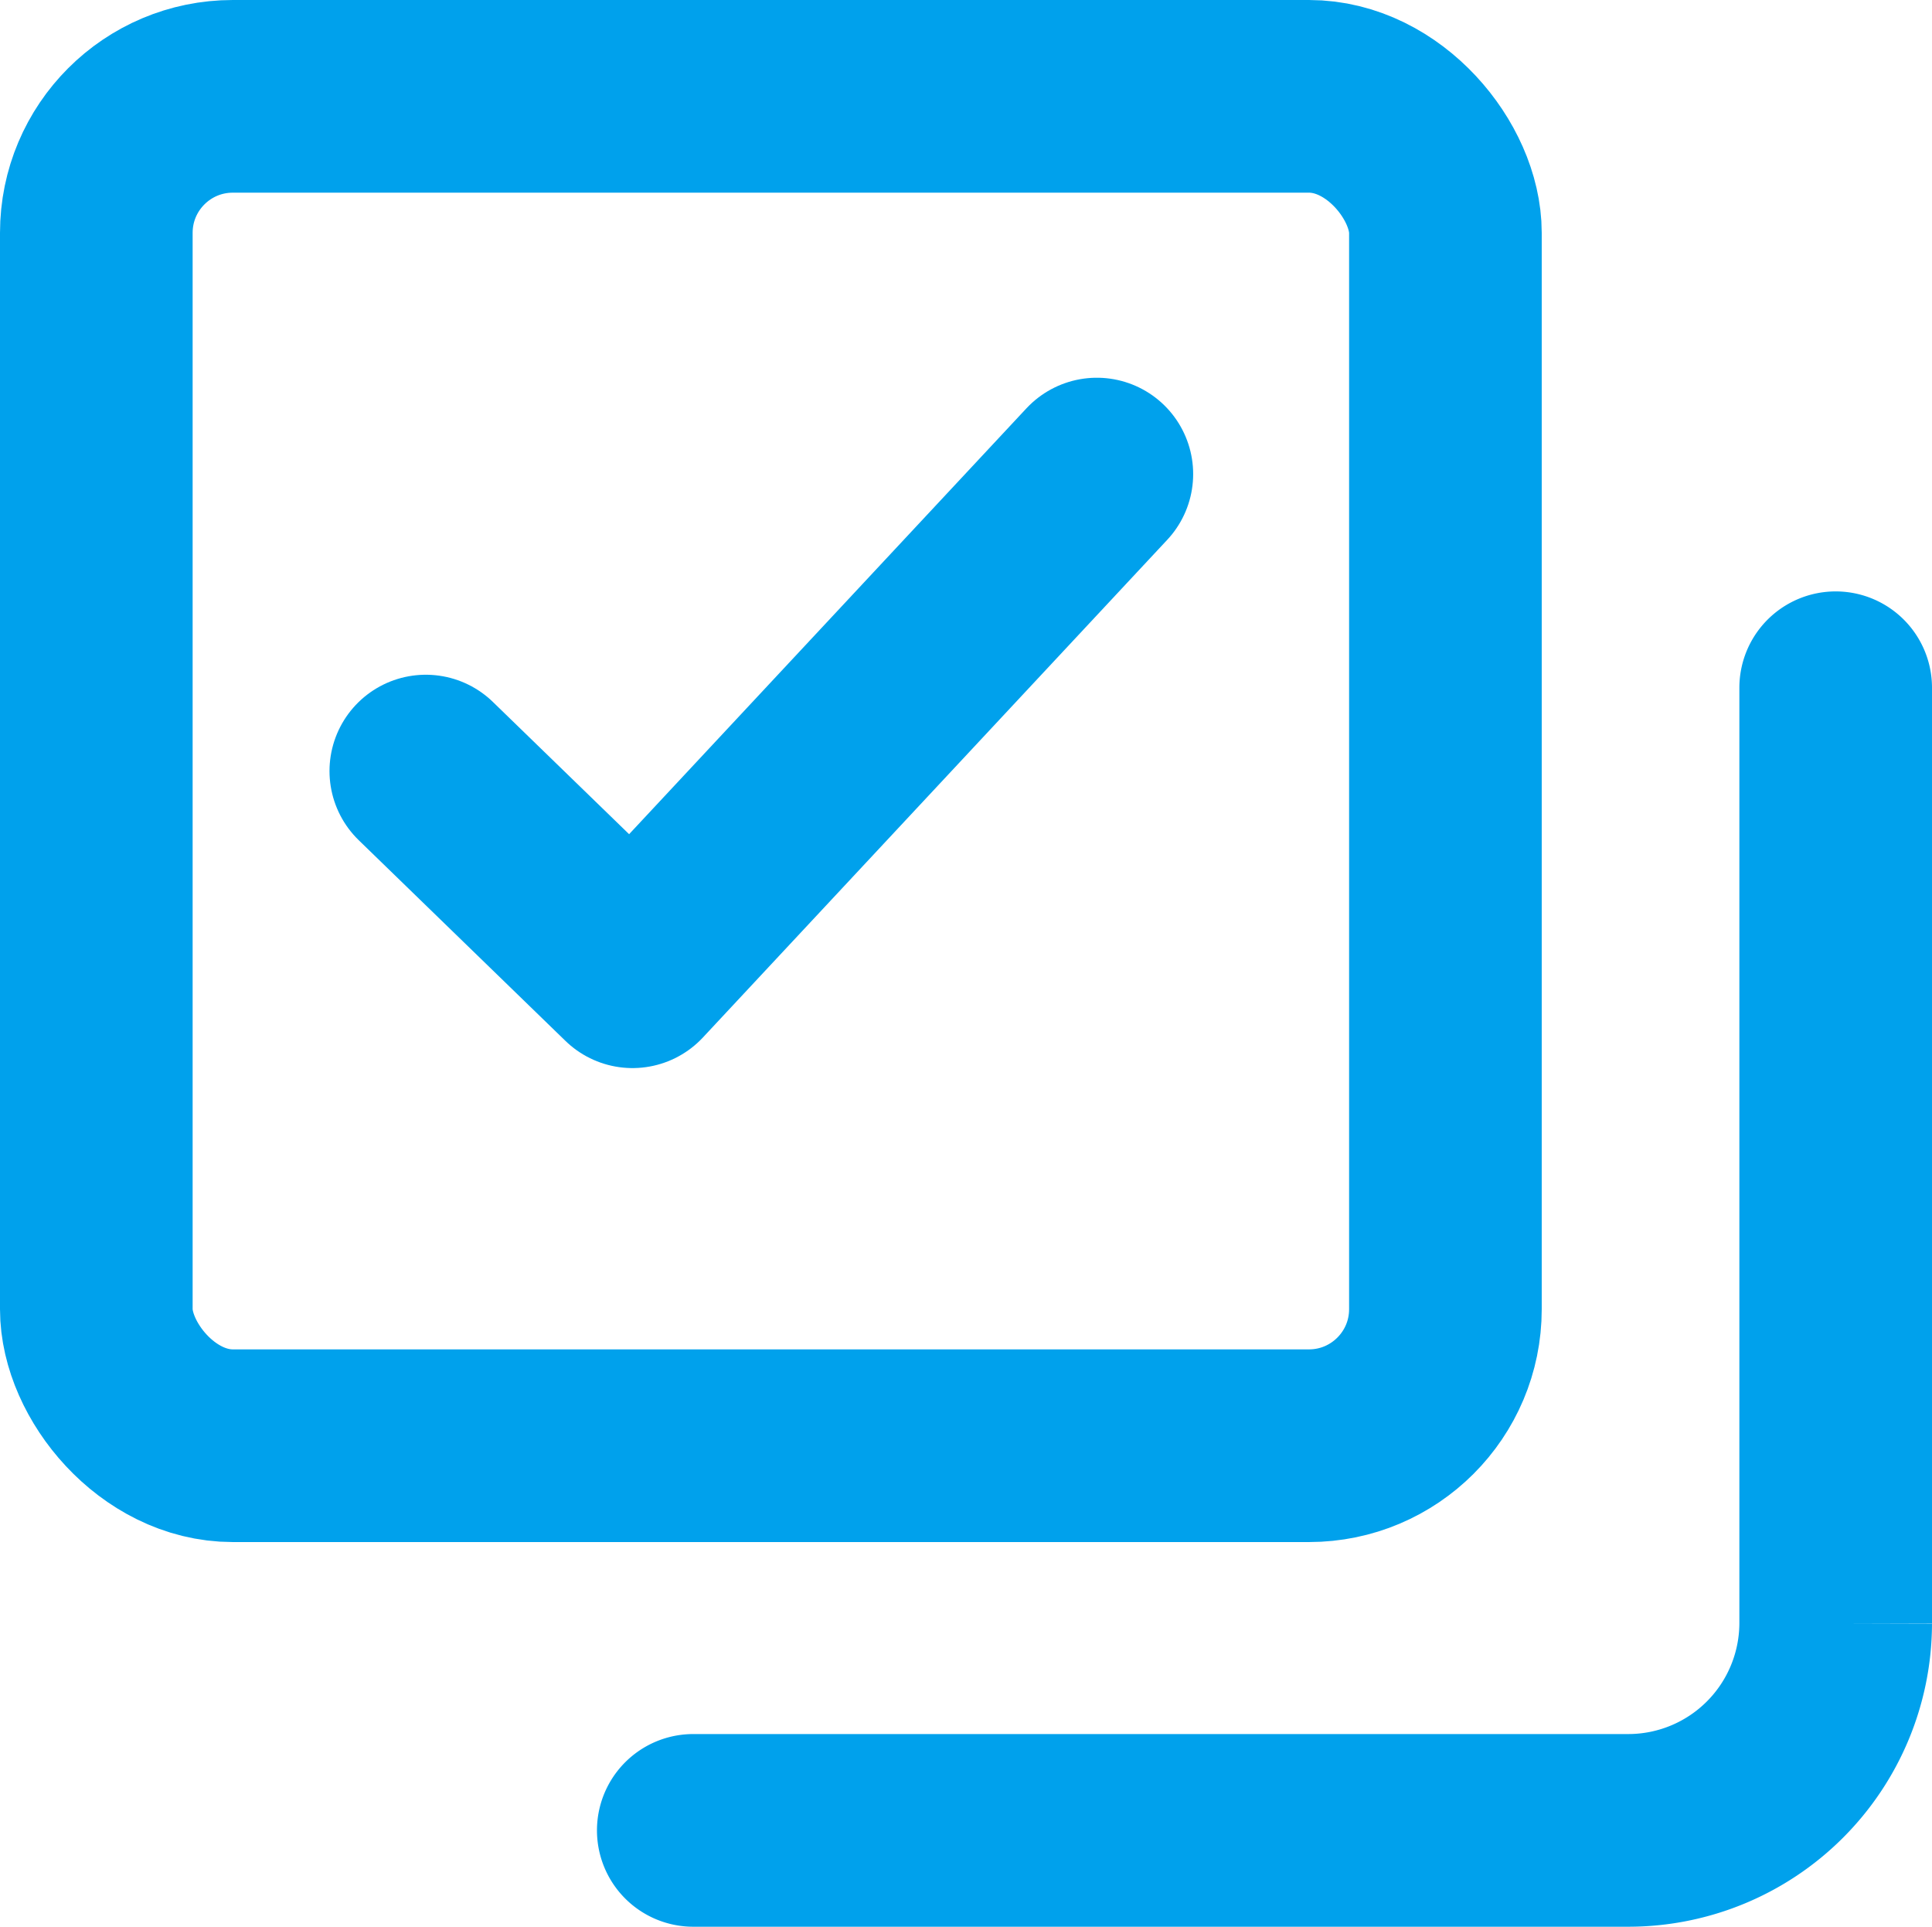
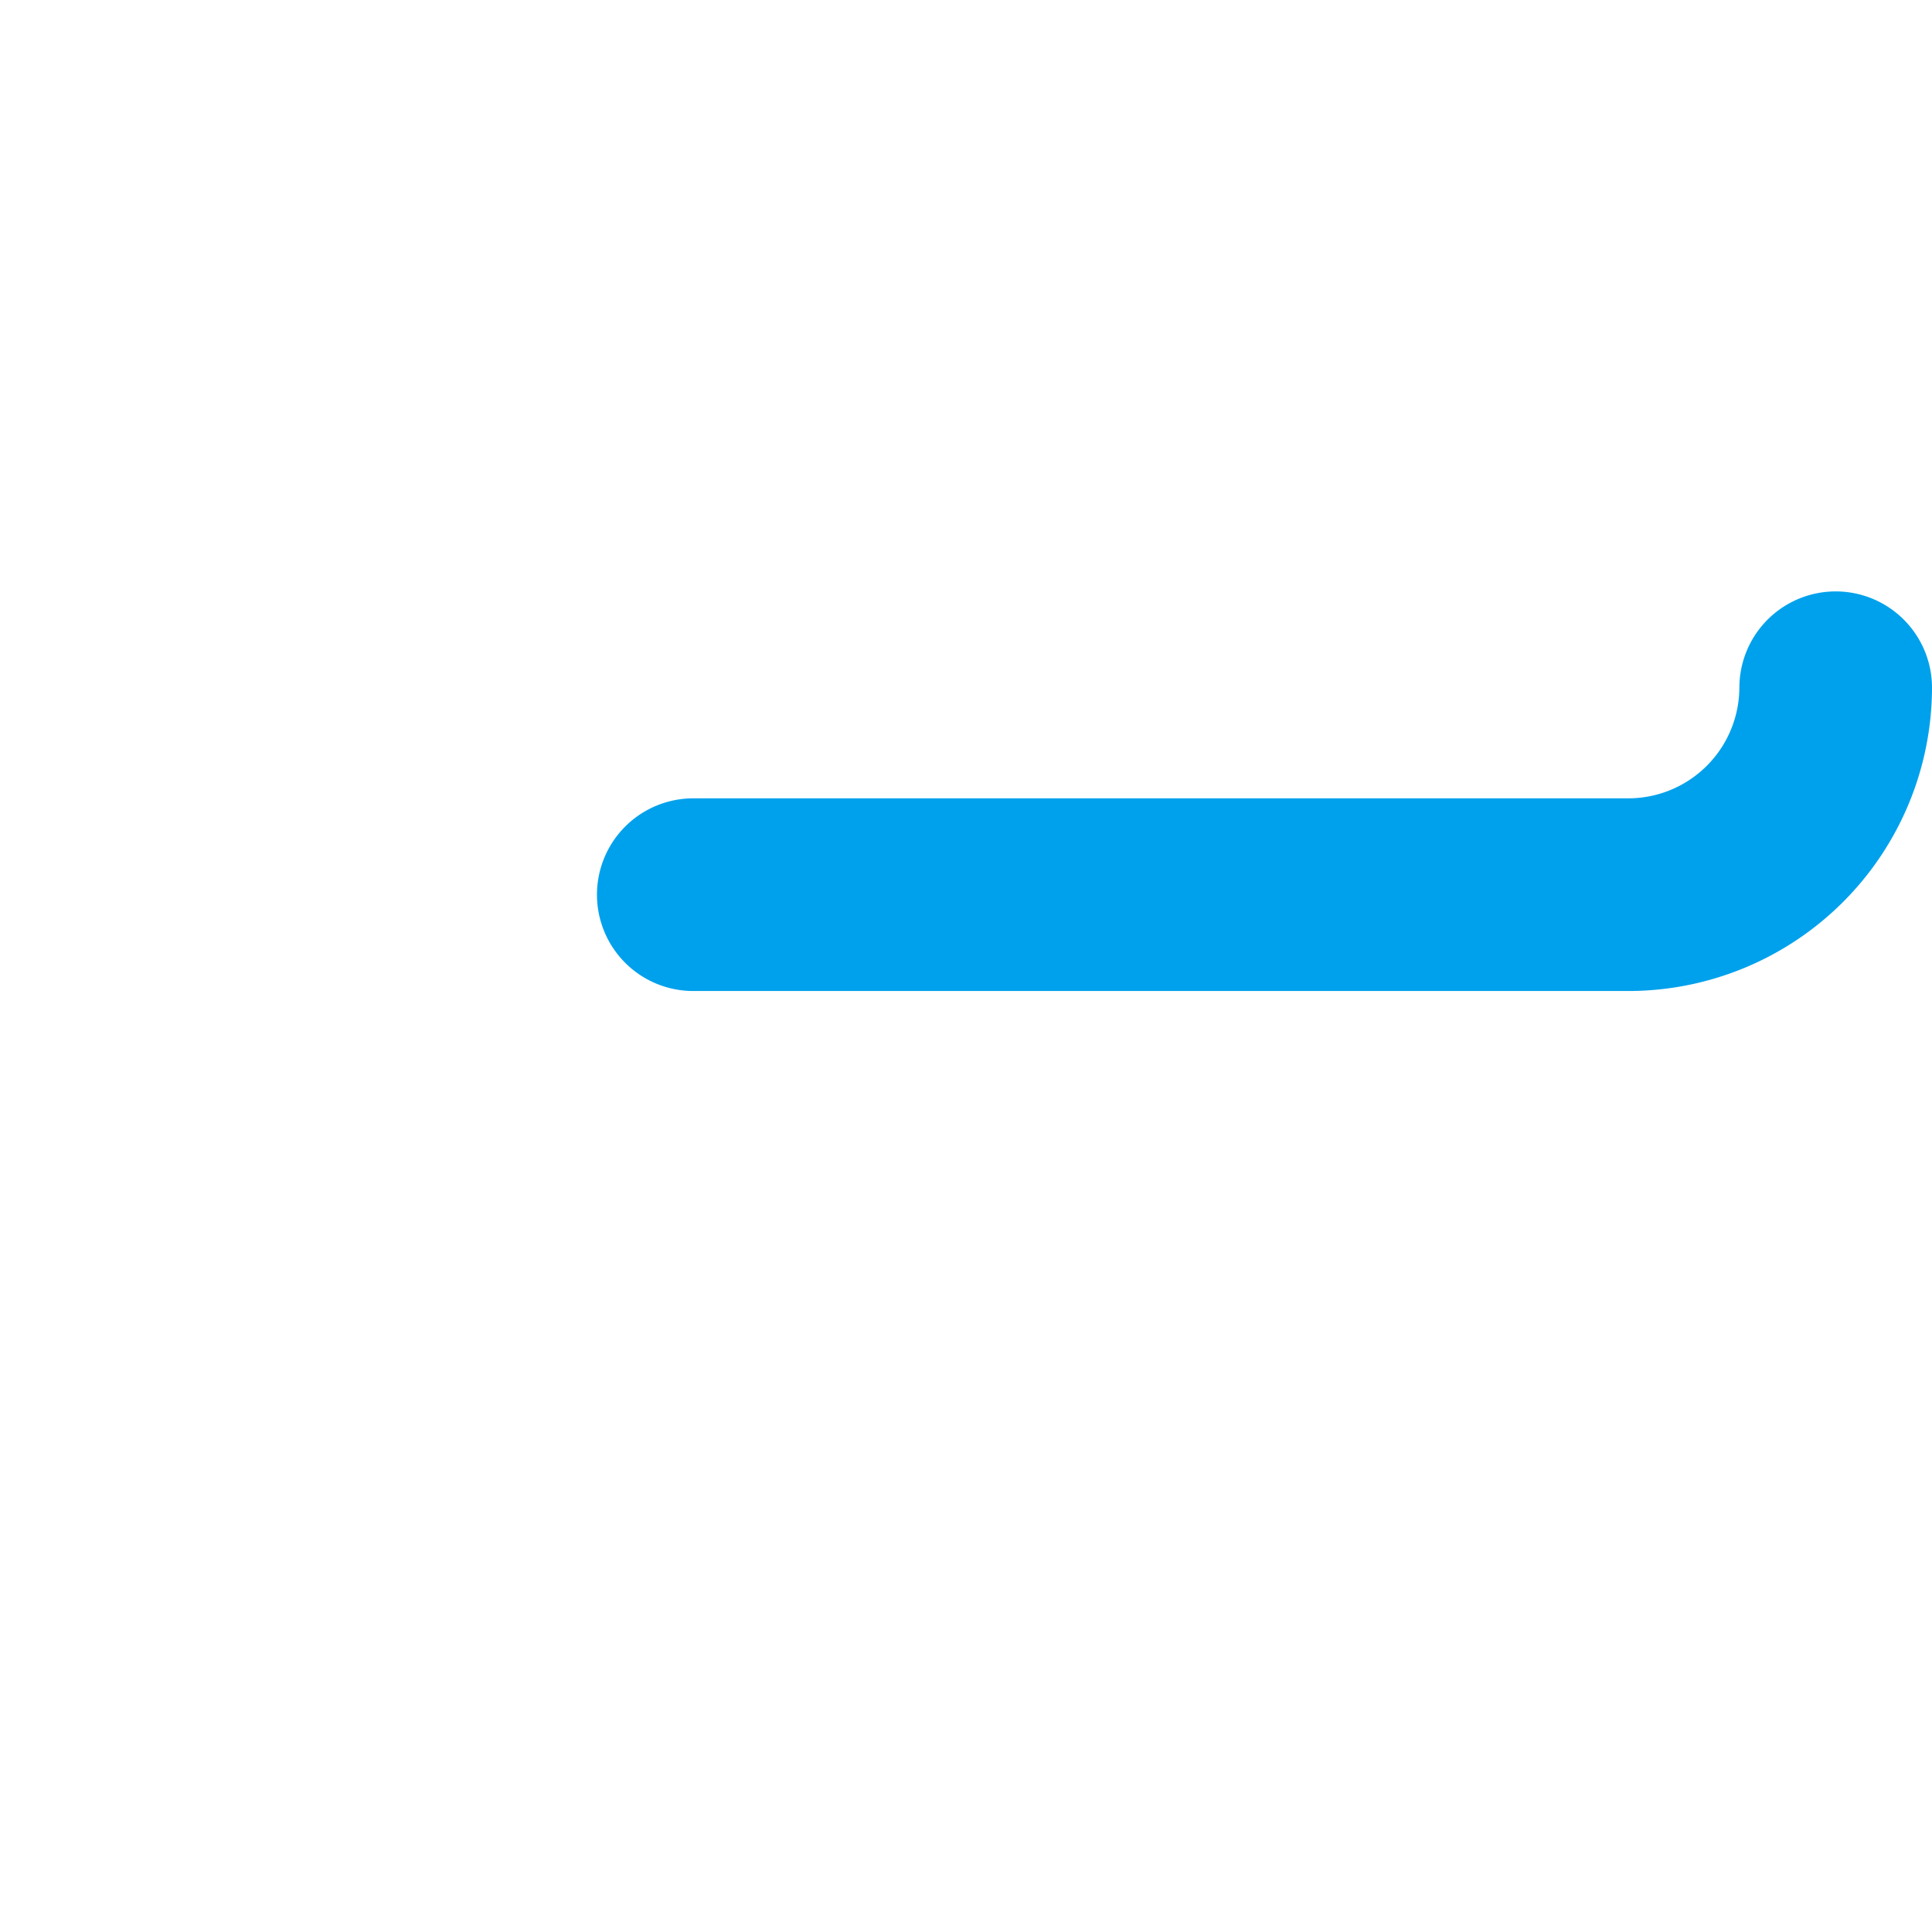
<svg xmlns="http://www.w3.org/2000/svg" height="20" viewBox="0 0 20.059 20" width="20.059">
  <g fill="none" stroke="#00a1ec" stroke-linecap="round" stroke-width="2">
-     <rect height="14.007" rx="1.417" stroke-miterlimit="10" width="14.007" x="1" y="1" />
-     <path d="m-472.647 220.557v9.713a2.154 2.154 0 0 1 -2.146 2.148h-9.715" stroke-miterlimit="10" transform="translate(491.706 -213.418)" />
-     <path d="m-486.341 222.176 2.146 2.083 4.821-5.166" stroke-linejoin="round" transform="translate(490.762 -214.172)" />
+     <path d="m-472.647 220.557a2.154 2.154 0 0 1 -2.146 2.148h-9.715" stroke-miterlimit="10" transform="translate(491.706 -213.418)" />
  </g>
</svg>